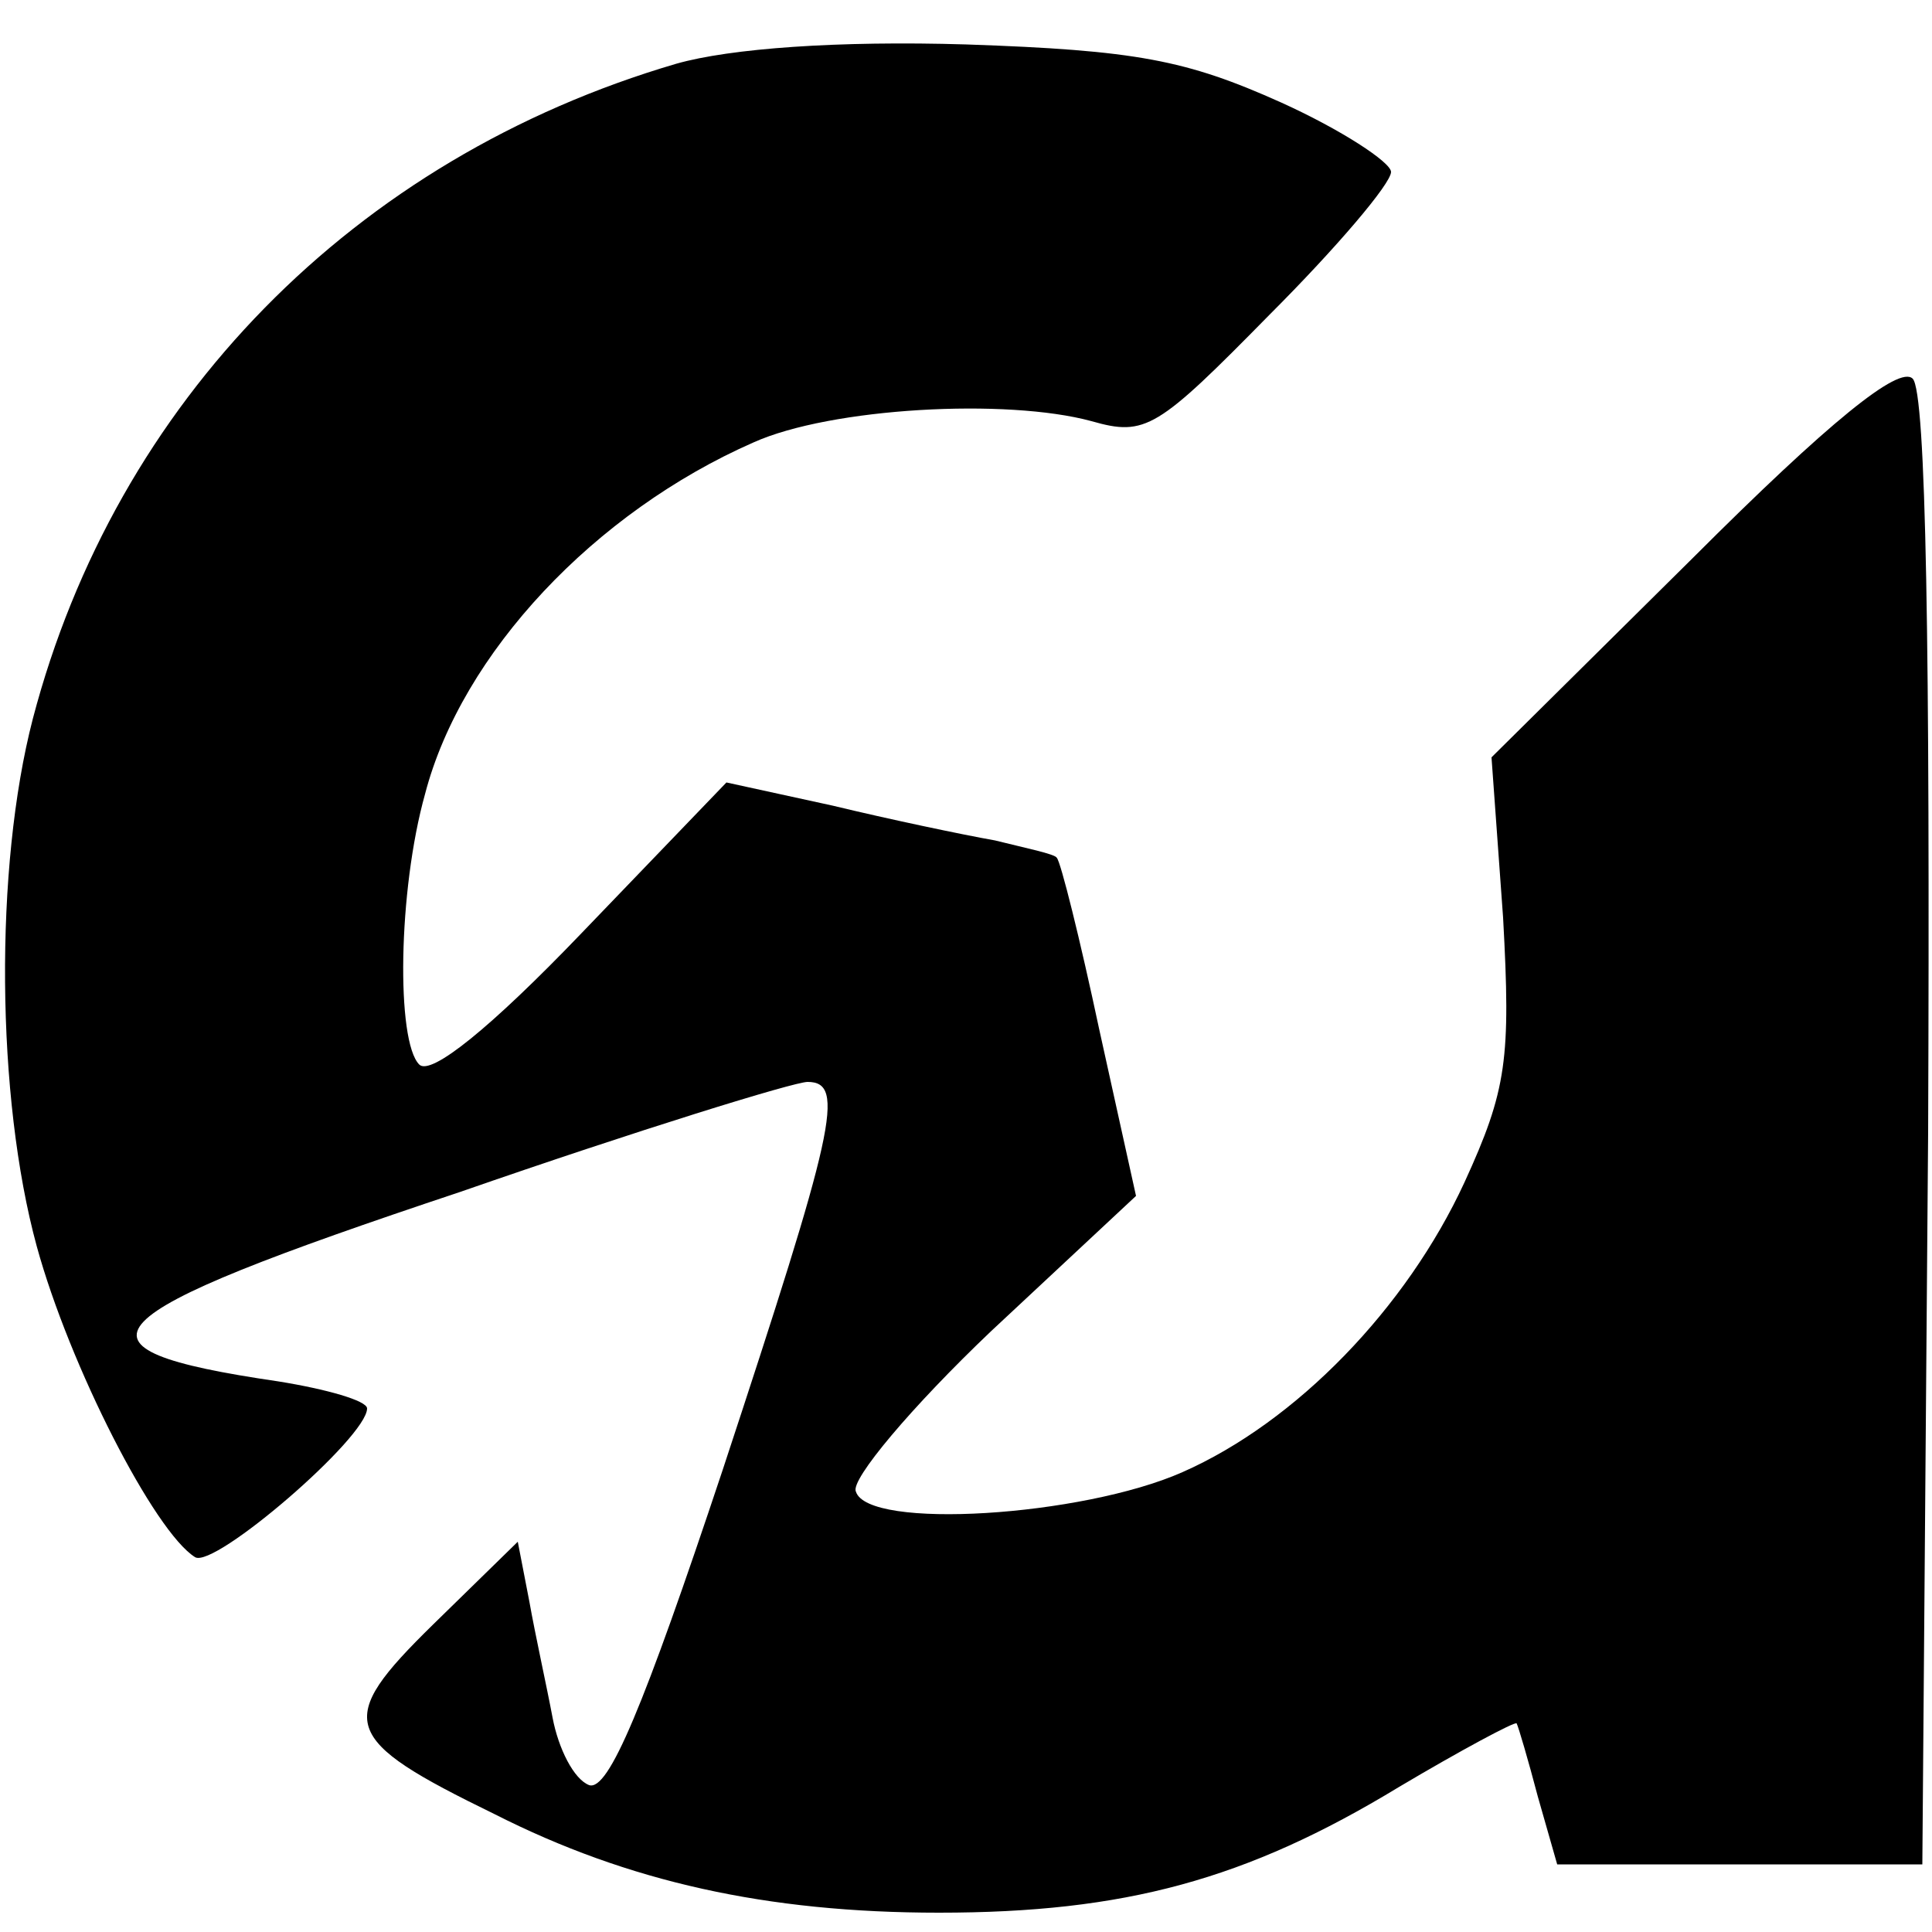
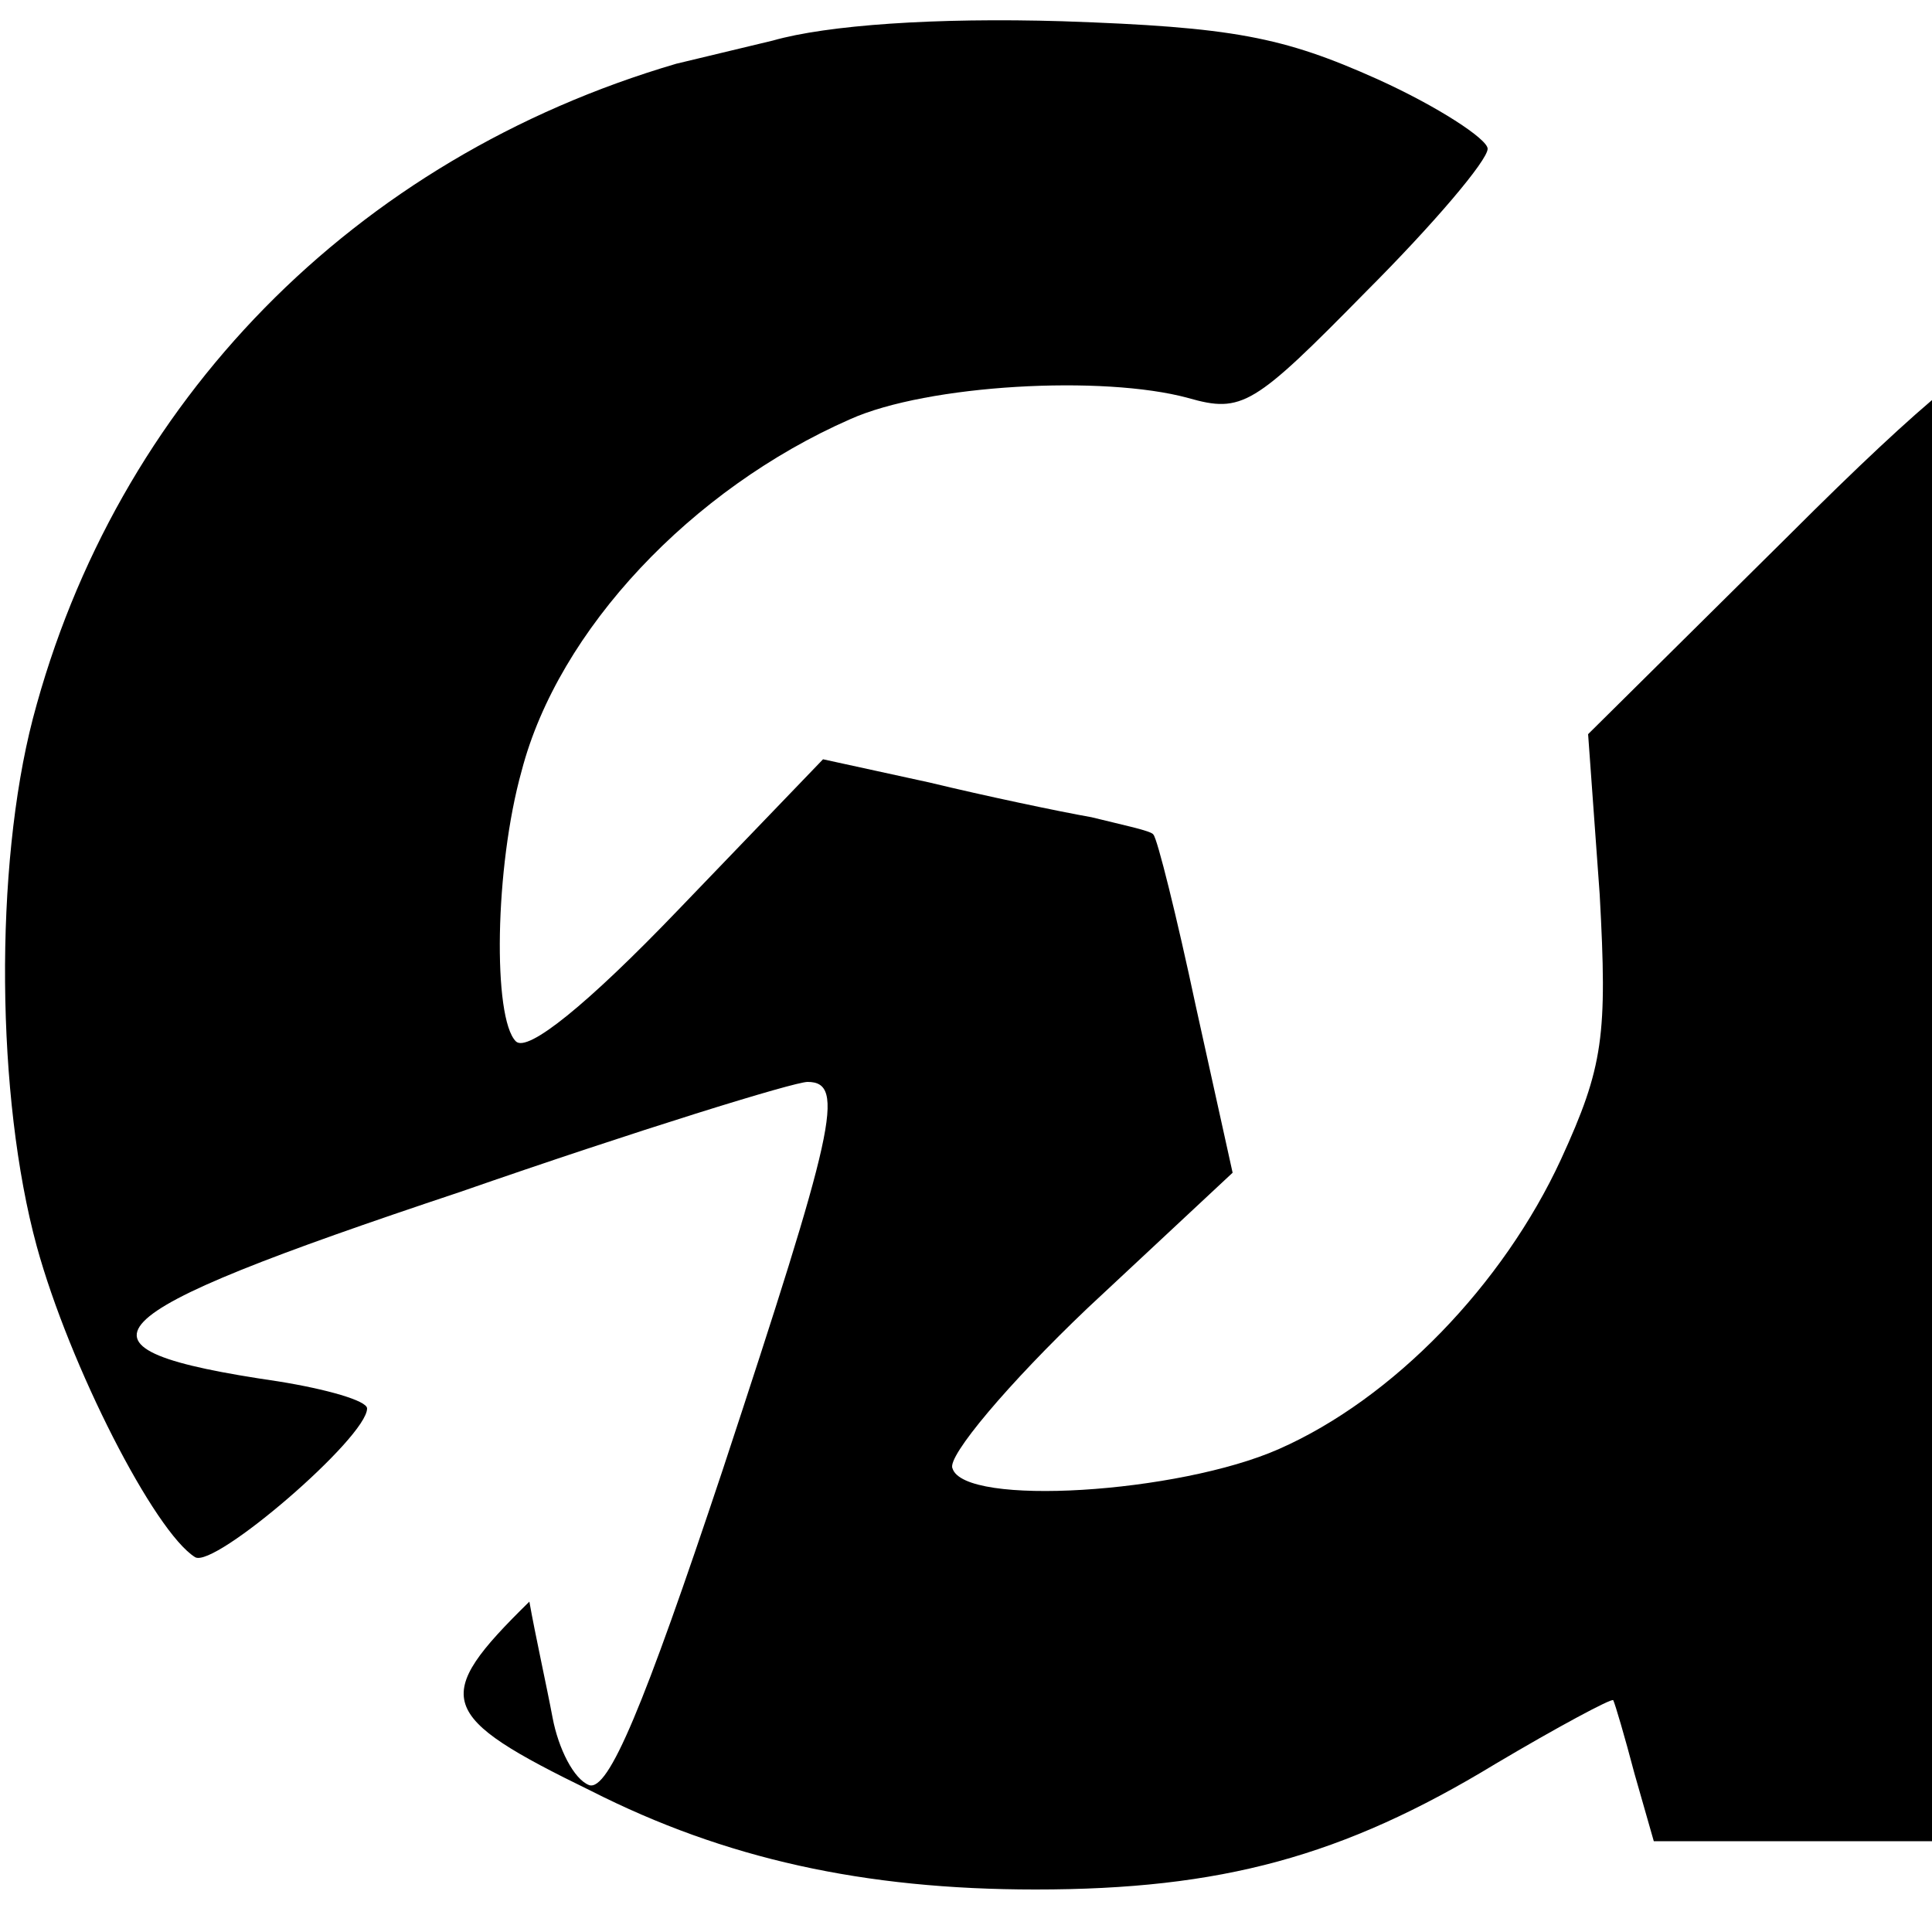
<svg xmlns="http://www.w3.org/2000/svg" version="1.0" width="100pt" height="100pt" viewBox="0 0 100 100" preserveAspectRatio="xMidYMid meet">
  <g transform="translate(0,100) scale(0.1,-0.1)" fill="#000000" stroke="none">
-     <path d="M350 967 c-167 -49 -290 -175 -333 -339 -20 -77 -19 -196 2 -273 17 -62 61 -148 82 -161 10 -6 89 62 89 77 0 4 -21 10 -46 14 -116 17 -101 33 94 98 92 32 173 57 180 57 20 0 14 -25 -44 -201 -41 -123 -59 -166 -69 -163 -8 3 -16 19 -19 35 -3 16 -9 43 -12 60 l-6 31 -44 -43 c-51 -50 -48 -59 32 -98 69 -35 141 -51 230 -51 96 0 159 17 238 65 32 19 60 34 61 33 1 -2 6 -19 11 -38 l10 -35 94 0 95 0 3 379 c1 250 -1 383 -8 390 -7 7 -43 -22 -114 -93 l-104 -103 6 -83 c4 -73 2 -89 -20 -137 -30 -65 -87 -124 -146 -150 -52 -23 -163 -30 -169 -10 -3 6 29 44 70 83 l75 70 -19 86 c-10 47 -20 87 -22 89 -1 2 -16 5 -32 9 -17 3 -55 11 -84 18 l-55 12 -75 -78 c-47 -49 -78 -74 -84 -68 -12 12 -11 90 3 140 19 73 88 146 170 182 40 18 131 23 175 11 28 -8 34 -4 92 55 35 35 63 68 63 74 0 5 -26 22 -57 36 -49 22 -75 27 -163 30 -66 2 -122 -2 -150 -10z" />
+     <path d="M350 967 c-167 -49 -290 -175 -333 -339 -20 -77 -19 -196 2 -273 17 -62 61 -148 82 -161 10 -6 89 62 89 77 0 4 -21 10 -46 14 -116 17 -101 33 94 98 92 32 173 57 180 57 20 0 14 -25 -44 -201 -41 -123 -59 -166 -69 -163 -8 3 -16 19 -19 35 -3 16 -9 43 -12 60 c-51 -50 -48 -59 32 -98 69 -35 141 -51 230 -51 96 0 159 17 238 65 32 19 60 34 61 33 1 -2 6 -19 11 -38 l10 -35 94 0 95 0 3 379 c1 250 -1 383 -8 390 -7 7 -43 -22 -114 -93 l-104 -103 6 -83 c4 -73 2 -89 -20 -137 -30 -65 -87 -124 -146 -150 -52 -23 -163 -30 -169 -10 -3 6 29 44 70 83 l75 70 -19 86 c-10 47 -20 87 -22 89 -1 2 -16 5 -32 9 -17 3 -55 11 -84 18 l-55 12 -75 -78 c-47 -49 -78 -74 -84 -68 -12 12 -11 90 3 140 19 73 88 146 170 182 40 18 131 23 175 11 28 -8 34 -4 92 55 35 35 63 68 63 74 0 5 -26 22 -57 36 -49 22 -75 27 -163 30 -66 2 -122 -2 -150 -10z" />
  </g>
</svg>